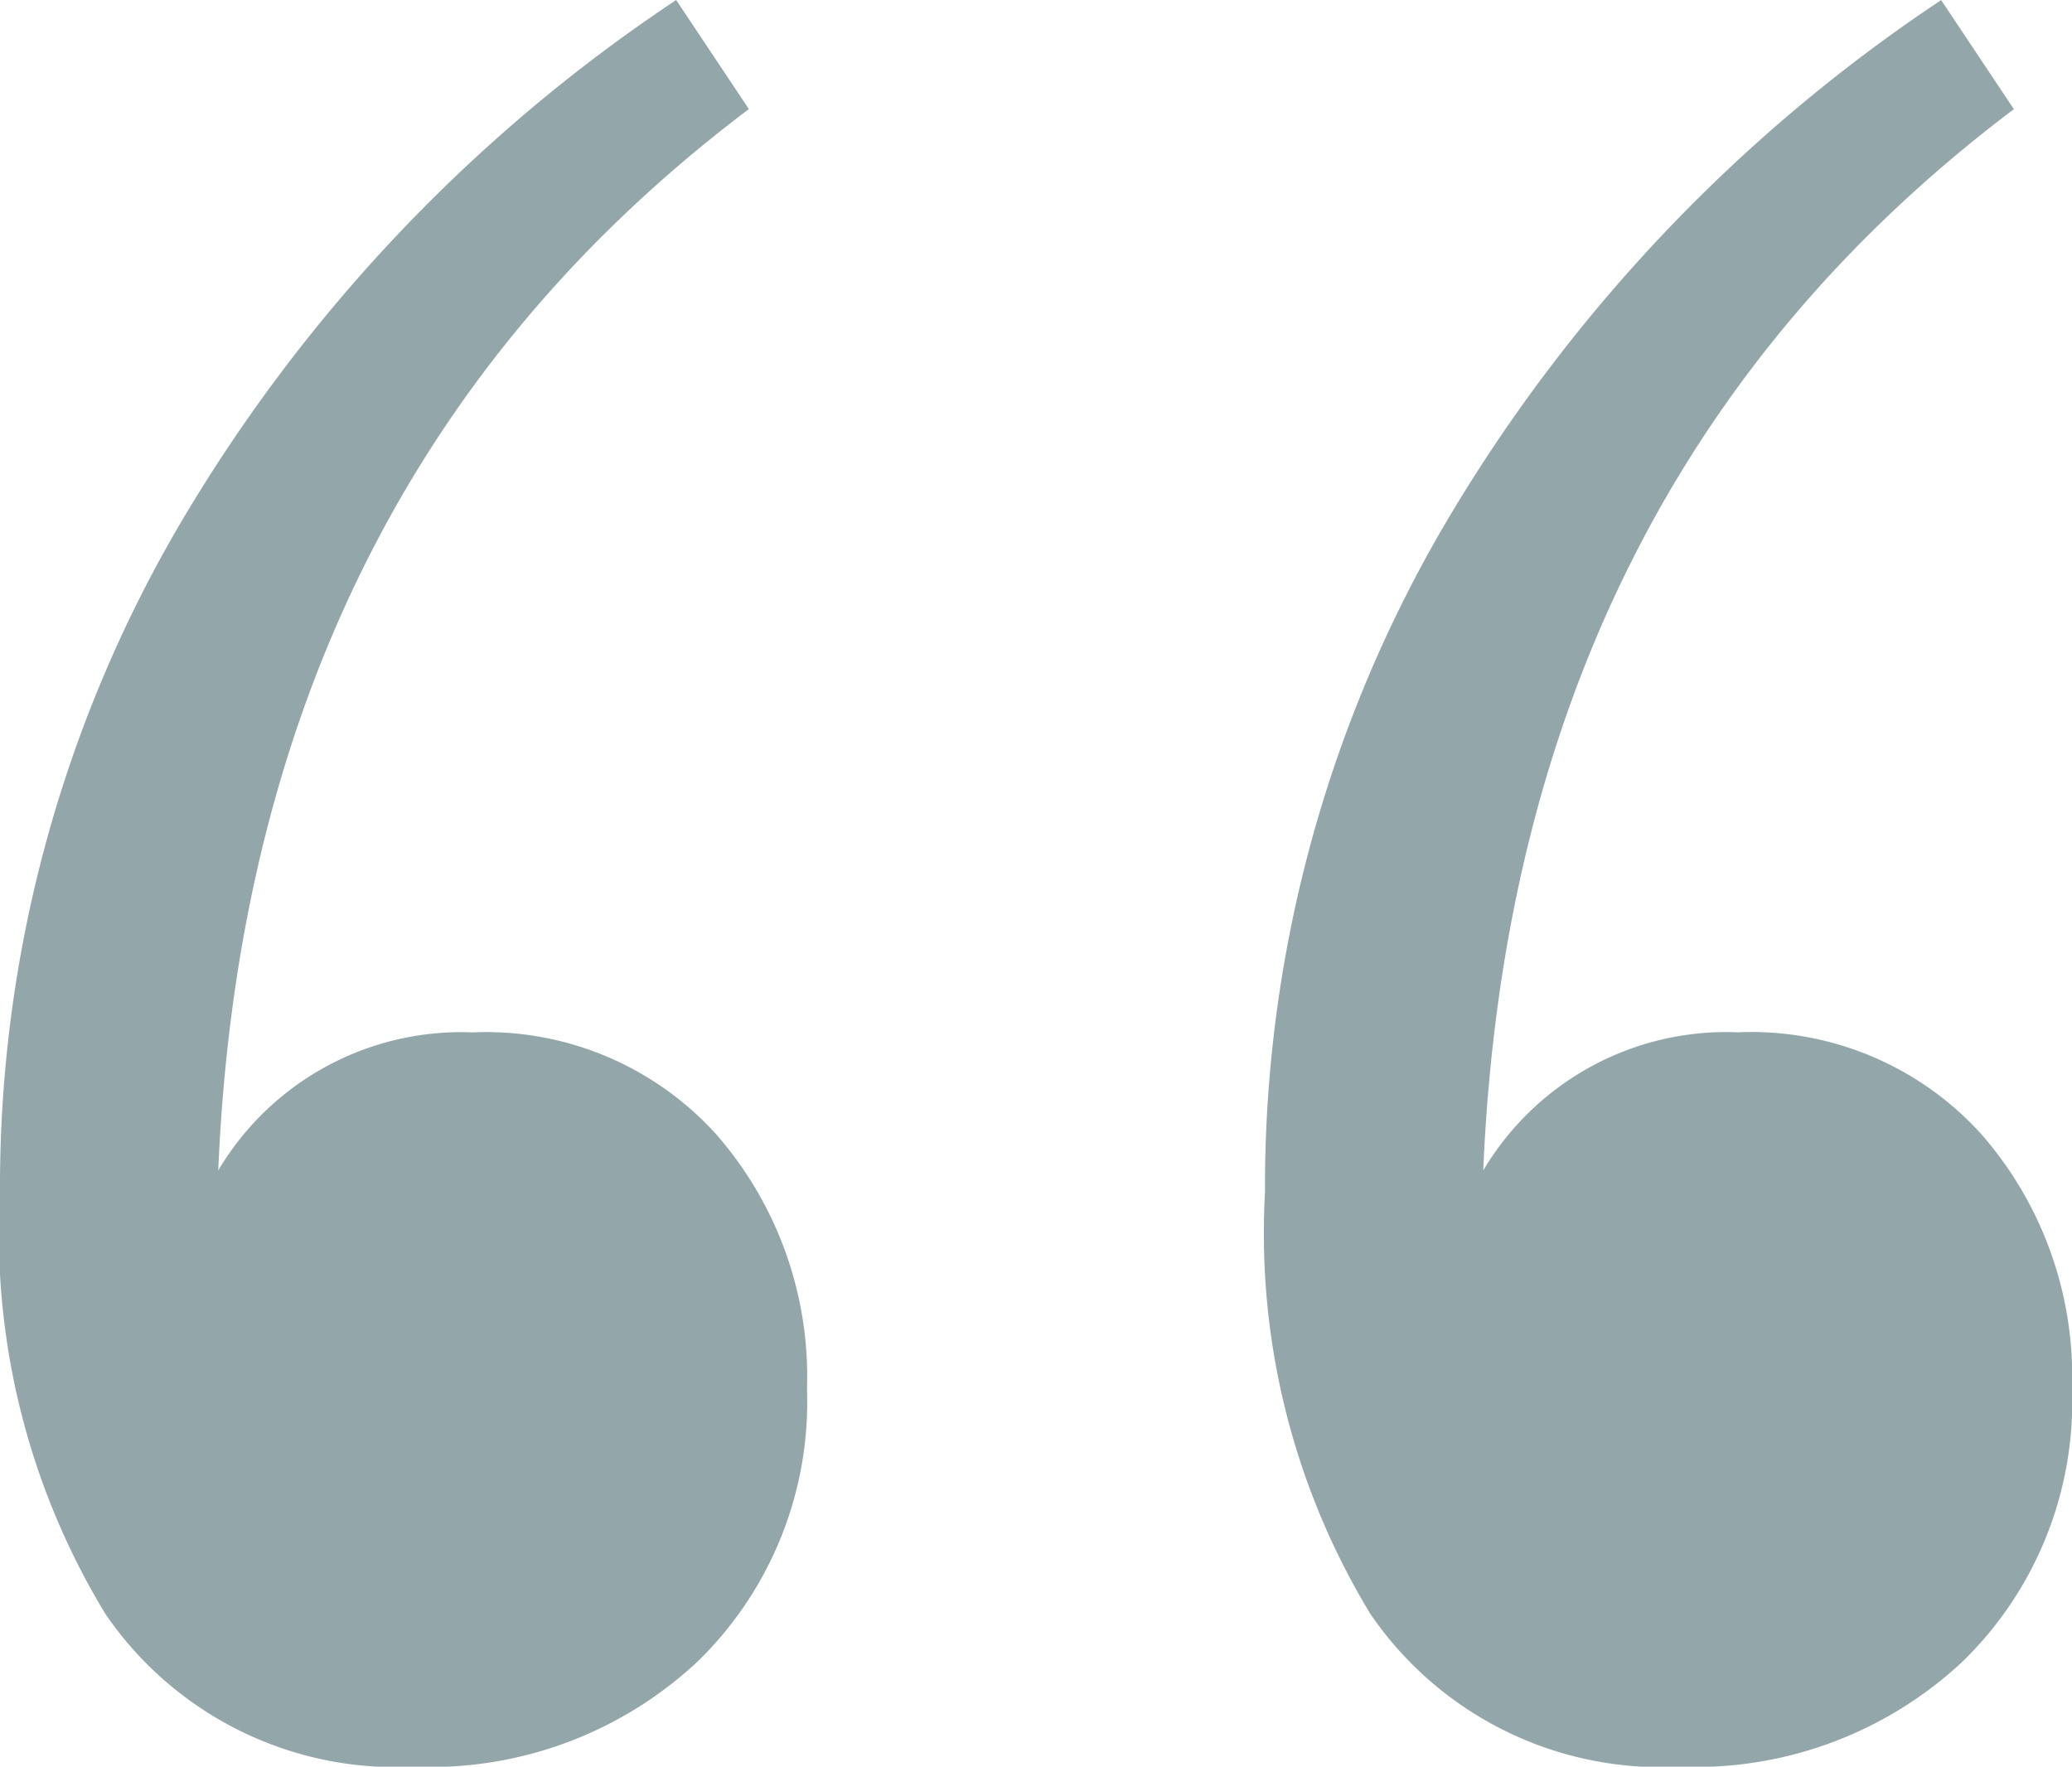
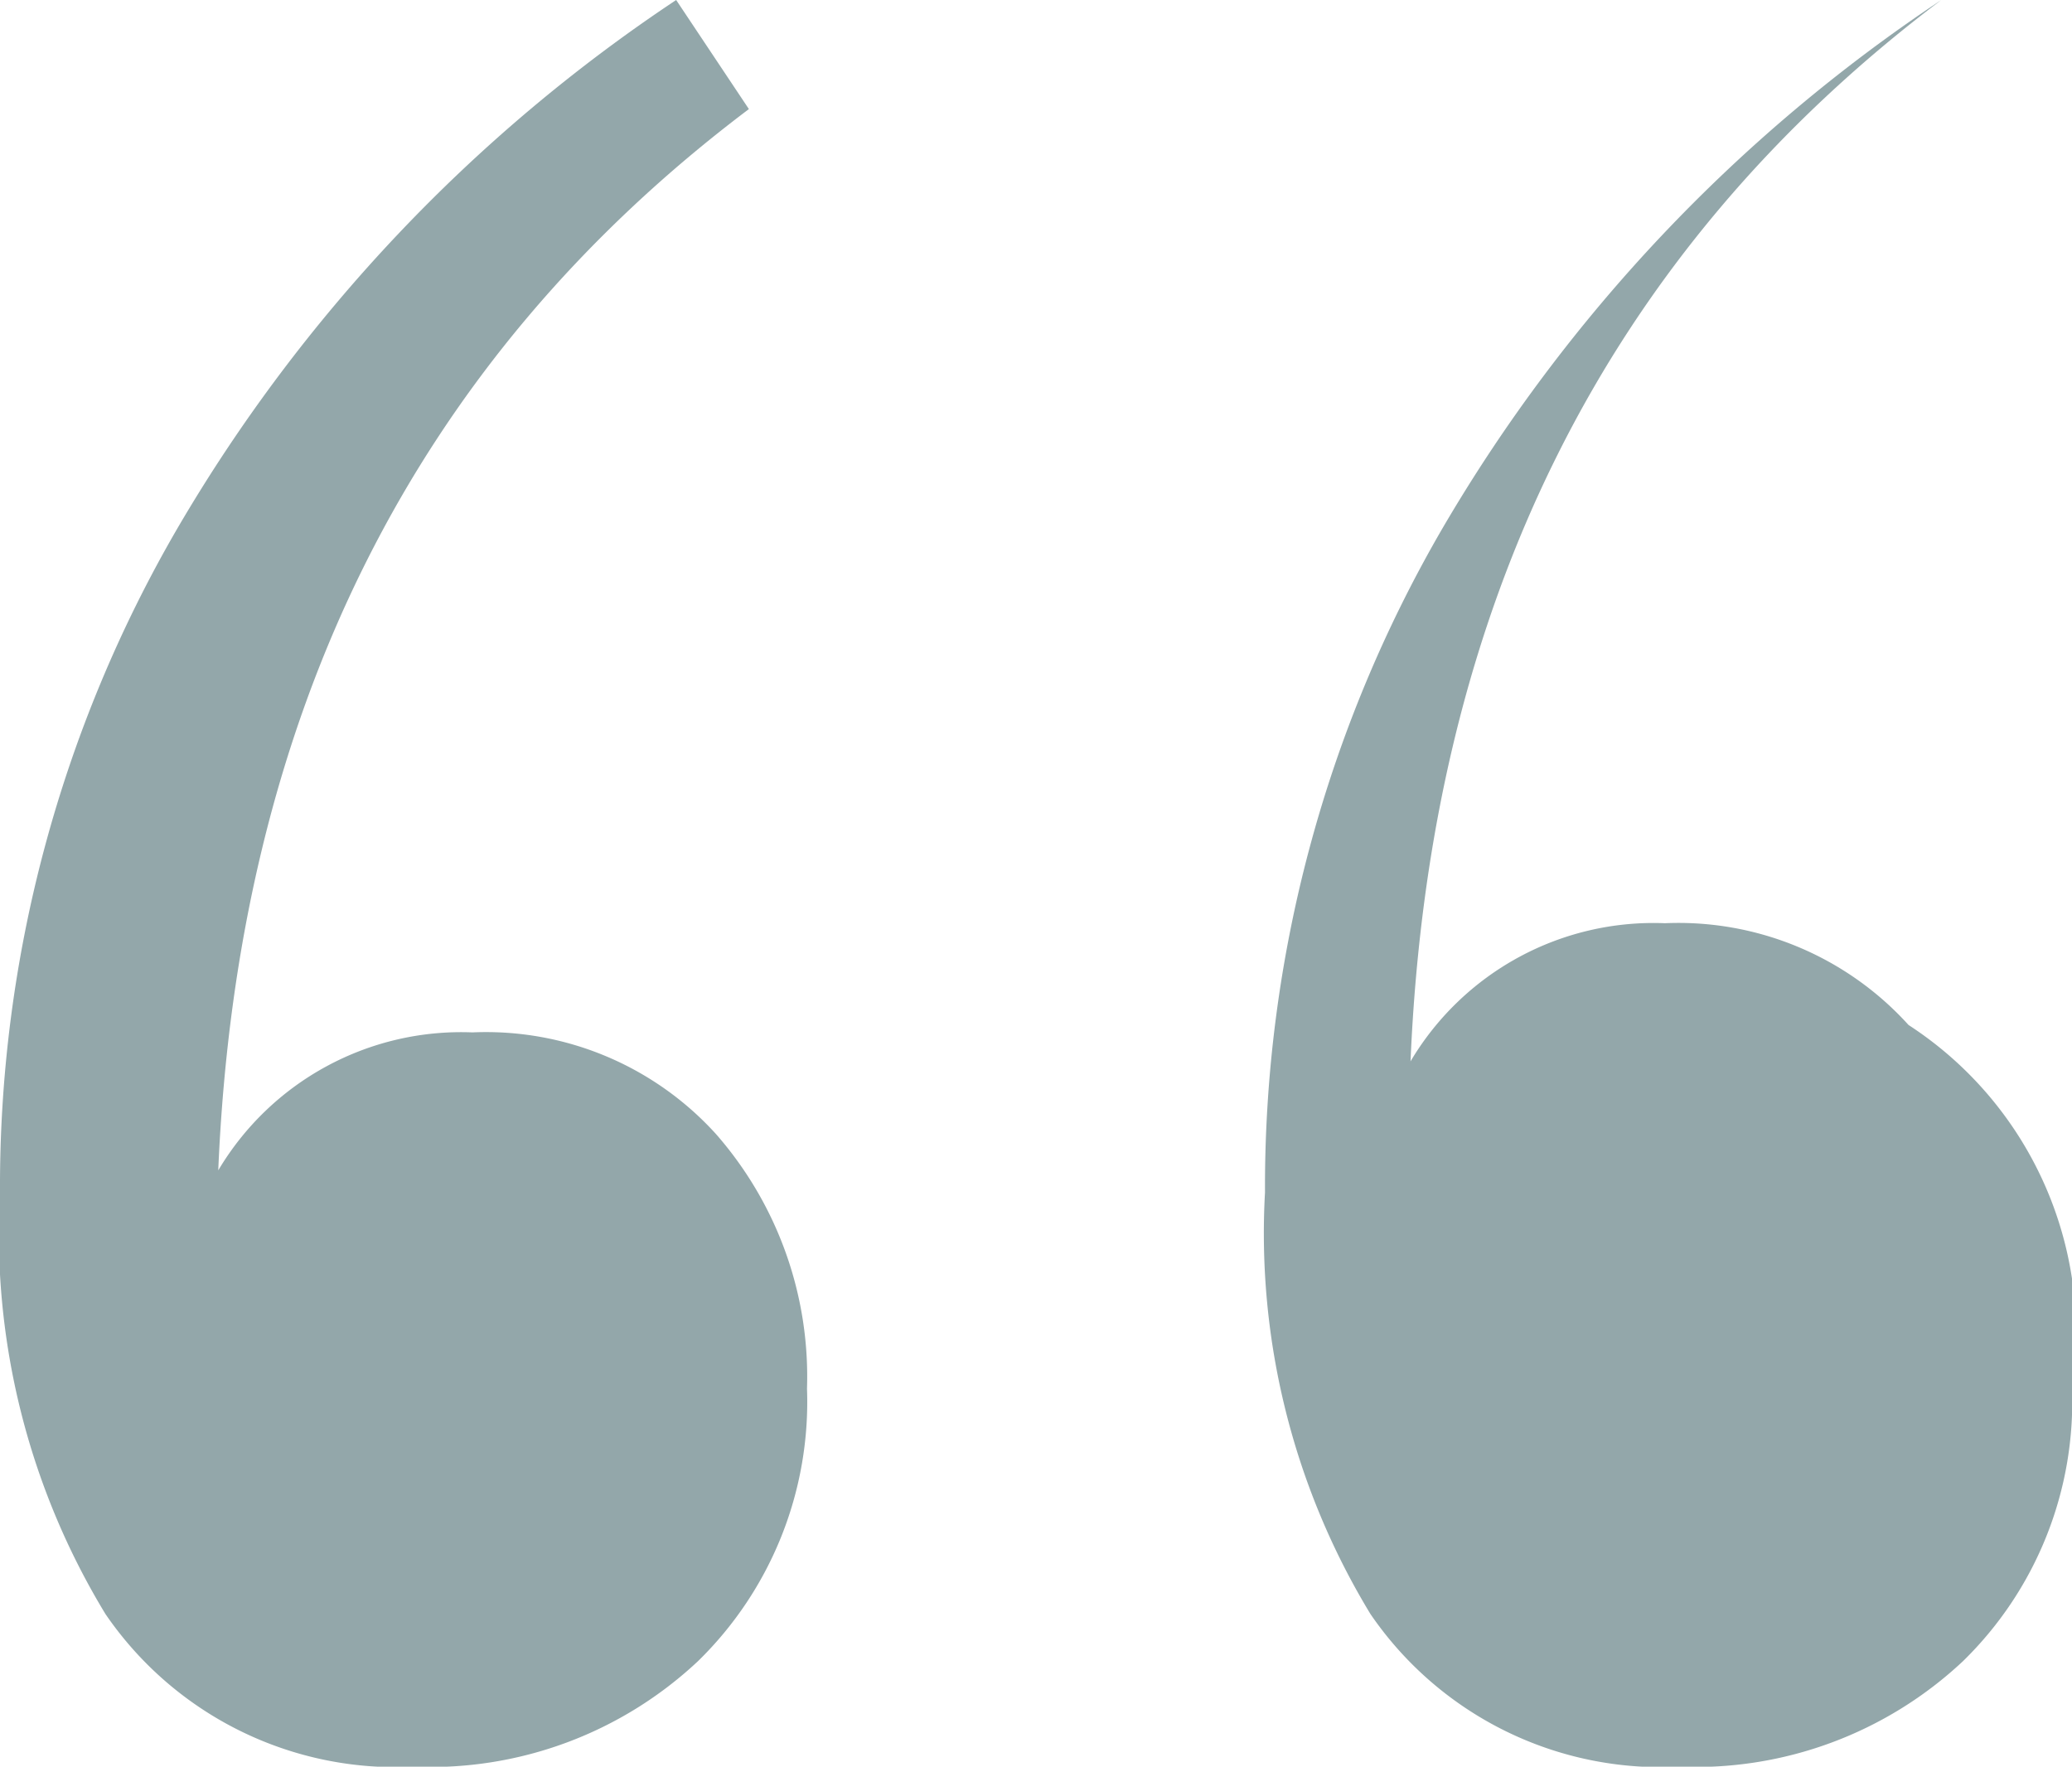
<svg xmlns="http://www.w3.org/2000/svg" width="23.819" height="20.309" viewBox="0 0 23.819 20.309">
-   <path id="Path_73" data-name="Path 73" d="M26.159-5.457a4.165,4.165,0,0,1-1.254,3.134,4.493,4.493,0,0,1-3.259,1.212,4.042,4.042,0,0,1-3.552-1.755,8.429,8.429,0,0,1-1.212-4.847,15.057,15.057,0,0,1,2.048-7.647,18.5,18.5,0,0,1,5.725-6.059l.836,1.254q-5.767,4.346-6.1,12.2a3.249,3.249,0,0,1,2.925-1.588,3.567,3.567,0,0,1,2.8,1.17A4.23,4.23,0,0,1,26.159-5.457Zm-14.542,0a4.165,4.165,0,0,1-1.254,3.134A4.493,4.493,0,0,1,7.1-1.111,4.042,4.042,0,0,1,3.552-2.866,8.429,8.429,0,0,1,2.34-7.714a15.057,15.057,0,0,1,2.048-7.647,18.5,18.5,0,0,1,5.725-6.059l.836,1.254q-5.767,4.346-6.1,12.2A3.249,3.249,0,0,1,7.772-9.552a3.567,3.567,0,0,1,2.8,1.17A4.23,4.23,0,0,1,11.617-5.457Z" transform="translate(-2.34 21.42)" fill="#93a7aa" />
+   <path id="Path_73" data-name="Path 73" d="M26.159-5.457a4.165,4.165,0,0,1-1.254,3.134,4.493,4.493,0,0,1-3.259,1.212,4.042,4.042,0,0,1-3.552-1.755,8.429,8.429,0,0,1-1.212-4.847,15.057,15.057,0,0,1,2.048-7.647,18.5,18.5,0,0,1,5.725-6.059q-5.767,4.346-6.1,12.2a3.249,3.249,0,0,1,2.925-1.588,3.567,3.567,0,0,1,2.8,1.17A4.23,4.23,0,0,1,26.159-5.457Zm-14.542,0a4.165,4.165,0,0,1-1.254,3.134A4.493,4.493,0,0,1,7.1-1.111,4.042,4.042,0,0,1,3.552-2.866,8.429,8.429,0,0,1,2.34-7.714a15.057,15.057,0,0,1,2.048-7.647,18.5,18.5,0,0,1,5.725-6.059l.836,1.254q-5.767,4.346-6.1,12.2A3.249,3.249,0,0,1,7.772-9.552a3.567,3.567,0,0,1,2.8,1.17A4.23,4.23,0,0,1,11.617-5.457Z" transform="translate(-2.34 21.42)" fill="#93a7aa" />
</svg>